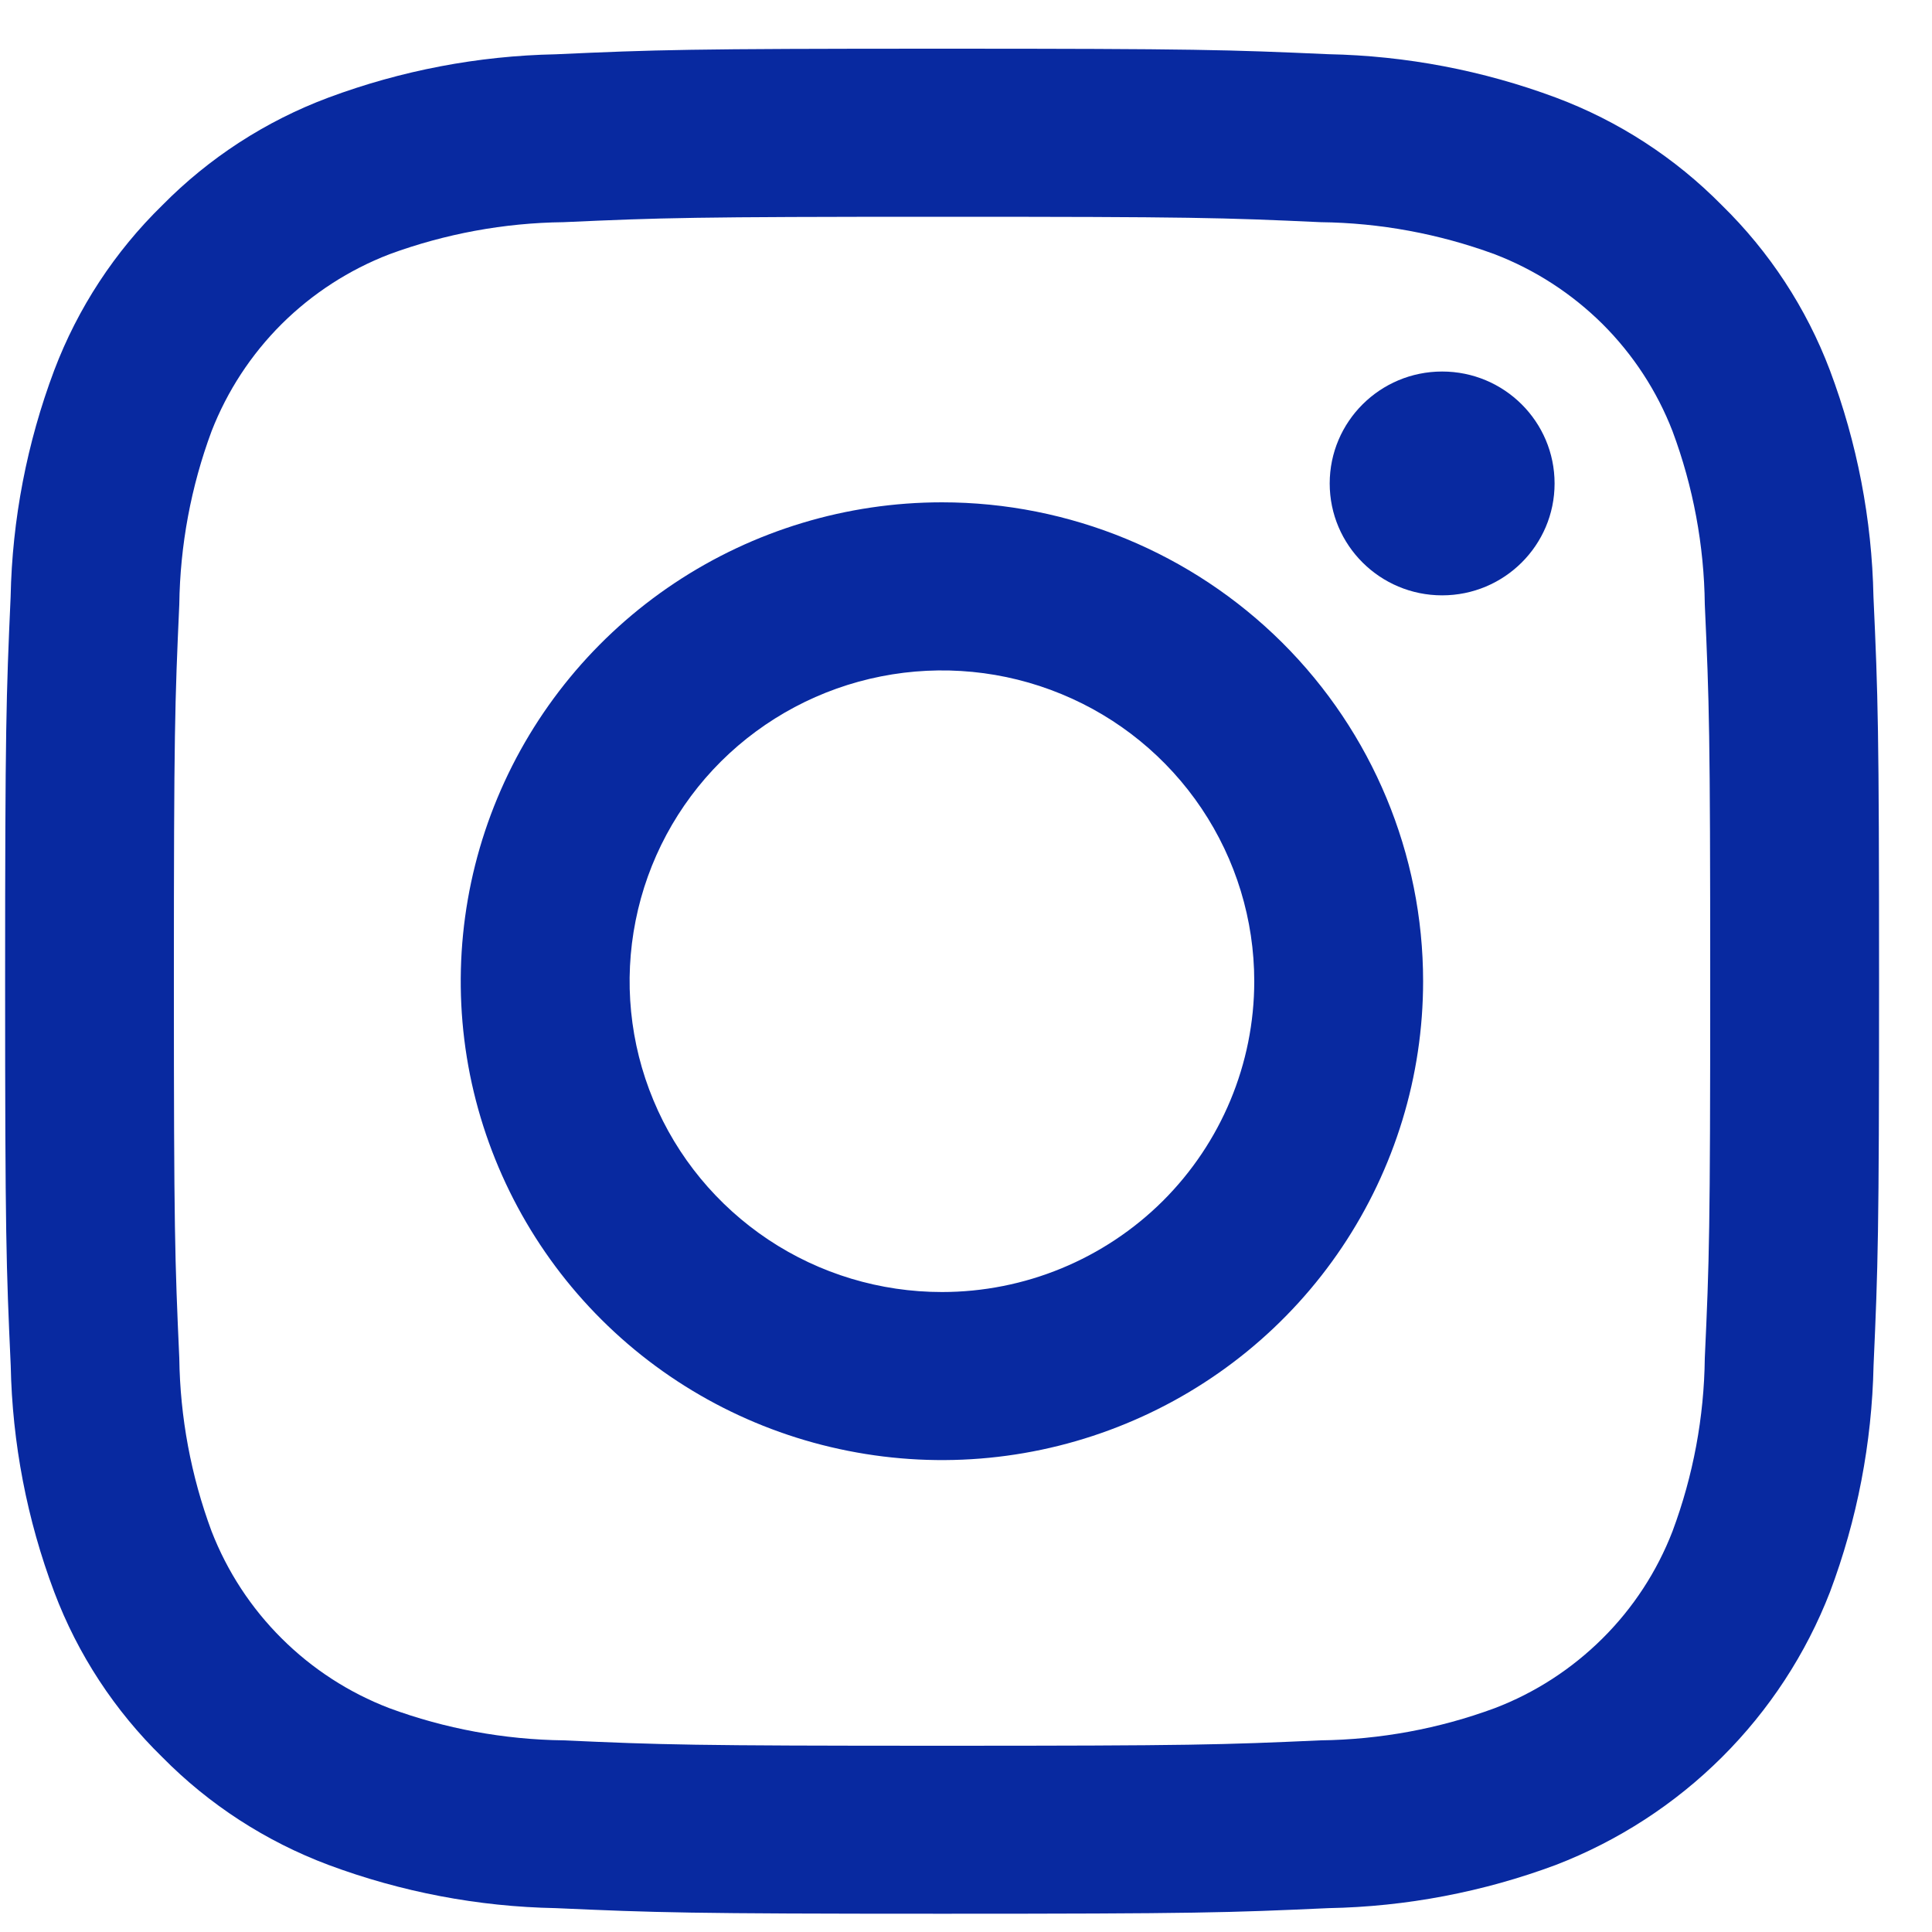
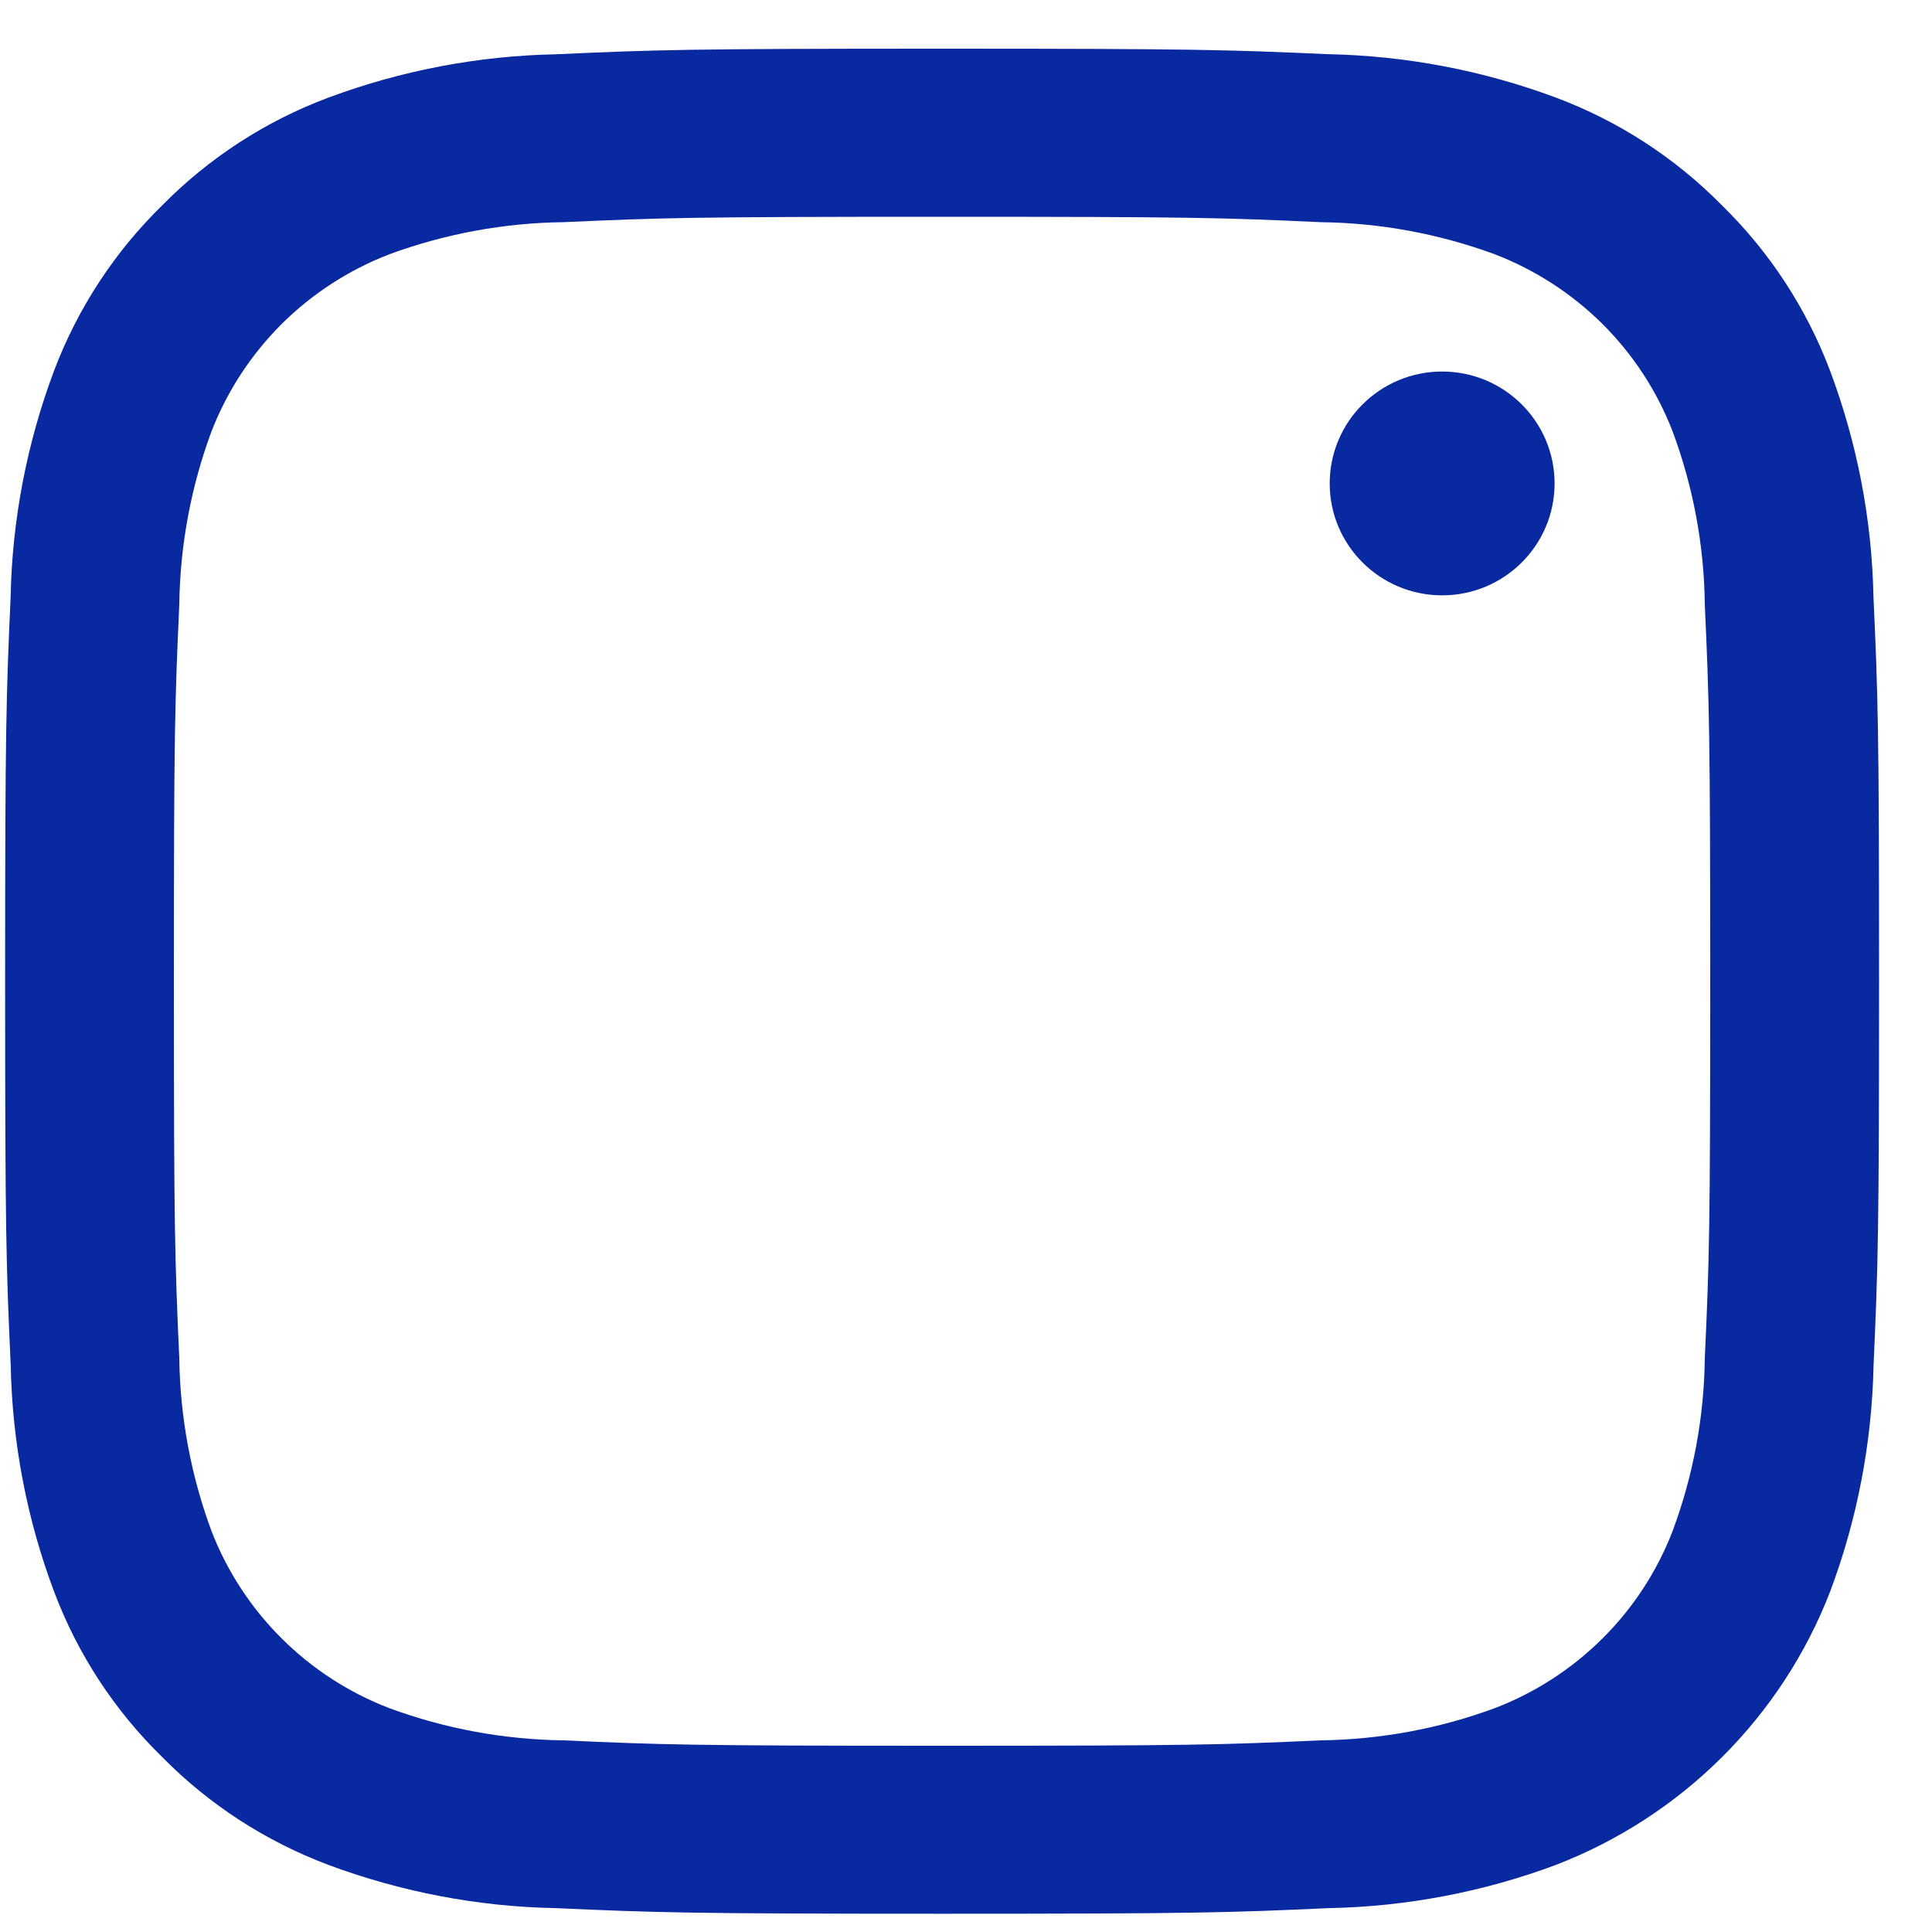
<svg xmlns="http://www.w3.org/2000/svg" width="20" height="20" viewBox="0 0 20 20" fill="none">
  <g clip-path="url(#clip0_1339_4058)">
    <path d="M9.752 2.244C12.342 2.244 12.649 2.253 13.672 2.3C14.287 2.307 14.896 2.42 15.473 2.632C15.892 2.793 16.271 3.039 16.589 3.354C16.906 3.67 17.153 4.048 17.314 4.464C17.528 5.038 17.641 5.645 17.648 6.257C17.694 7.275 17.704 7.58 17.704 10.158C17.704 12.735 17.695 13.04 17.648 14.059C17.641 14.671 17.528 15.277 17.314 15.851C17.153 16.268 16.906 16.646 16.589 16.961C16.271 17.277 15.892 17.523 15.473 17.683C14.896 17.896 14.287 18.008 13.672 18.016C12.649 18.062 12.342 18.072 9.752 18.072C7.162 18.072 6.855 18.062 5.833 18.016C5.218 18.008 4.608 17.896 4.031 17.683C3.613 17.523 3.233 17.277 2.916 16.961C2.599 16.646 2.352 16.268 2.19 15.851C1.977 15.277 1.864 14.671 1.856 14.059C1.81 13.04 1.8 12.735 1.8 10.158C1.8 7.58 1.81 7.275 1.856 6.257C1.864 5.645 1.977 5.038 2.19 4.464C2.352 4.048 2.599 3.67 2.916 3.354C3.233 3.039 3.613 2.793 4.031 2.632C4.608 2.42 5.218 2.307 5.833 2.3C6.856 2.254 7.163 2.244 9.752 2.244ZM9.752 0.504C7.12 0.504 6.788 0.515 5.753 0.562C4.948 0.578 4.152 0.73 3.398 1.011C2.751 1.253 2.165 1.633 1.681 2.124C1.187 2.606 0.805 3.19 0.561 3.834C0.279 4.584 0.126 5.377 0.11 6.178C0.064 7.207 0.053 7.537 0.053 10.157C0.053 12.777 0.064 13.107 0.111 14.137C0.127 14.938 0.279 15.731 0.562 16.482C0.805 17.126 1.187 17.709 1.681 18.191C2.165 18.682 2.752 19.062 3.399 19.305C4.153 19.586 4.949 19.738 5.754 19.753C6.789 19.799 7.119 19.811 9.753 19.811C12.387 19.811 12.718 19.8 13.752 19.753C14.557 19.738 15.354 19.586 16.108 19.305C16.752 19.056 17.337 18.677 17.825 18.191C18.314 17.704 18.695 17.122 18.944 16.48C19.226 15.73 19.378 14.937 19.395 14.136C19.441 13.107 19.452 12.777 19.452 10.157C19.452 7.537 19.441 7.207 19.394 6.177C19.378 5.376 19.225 4.584 18.943 3.833C18.699 3.189 18.317 2.606 17.824 2.124C17.339 1.632 16.753 1.252 16.106 1.01C15.352 0.729 14.555 0.577 13.75 0.561C12.717 0.515 12.385 0.504 9.752 0.504Z" fill="#0829A0" />
-     <path d="M9.751 5.2C8.765 5.2 7.802 5.491 6.983 6.036C6.164 6.581 5.526 7.355 5.149 8.261C4.772 9.166 4.673 10.163 4.865 11.125C5.058 12.086 5.532 12.97 6.229 13.663C6.925 14.356 7.813 14.828 8.779 15.019C9.745 15.211 10.746 15.113 11.657 14.737C12.567 14.362 13.345 13.727 13.892 12.912C14.439 12.096 14.732 11.138 14.732 10.158C14.732 8.843 14.207 7.582 13.273 6.652C12.338 5.723 11.072 5.2 9.751 5.2ZM9.751 13.375C9.111 13.375 8.486 13.187 7.954 12.833C7.423 12.479 7.008 11.977 6.764 11.389C6.519 10.801 6.455 10.154 6.58 9.53C6.704 8.906 7.012 8.332 7.464 7.882C7.917 7.432 8.493 7.126 9.12 7.002C9.747 6.878 10.397 6.941 10.988 7.185C11.579 7.428 12.084 7.841 12.439 8.37C12.794 8.899 12.984 9.521 12.984 10.158C12.984 11.011 12.643 11.829 12.037 12.433C11.43 13.036 10.608 13.375 9.751 13.375Z" fill="#0829A0" />
    <path d="M14.929 6.163C15.572 6.163 16.093 5.644 16.093 5.005C16.093 4.365 15.572 3.846 14.929 3.846C14.286 3.846 13.765 4.365 13.765 5.005C13.765 5.644 14.286 6.163 14.929 6.163Z" fill="#0829A0" />
  </g>
  <defs>
    <clipPath id="clip0_1339_4058">
      <rect width="19.399" height="19.307" fill="white" transform="translate(0.053 0.504)" />
    </clipPath>
  </defs>
</svg>